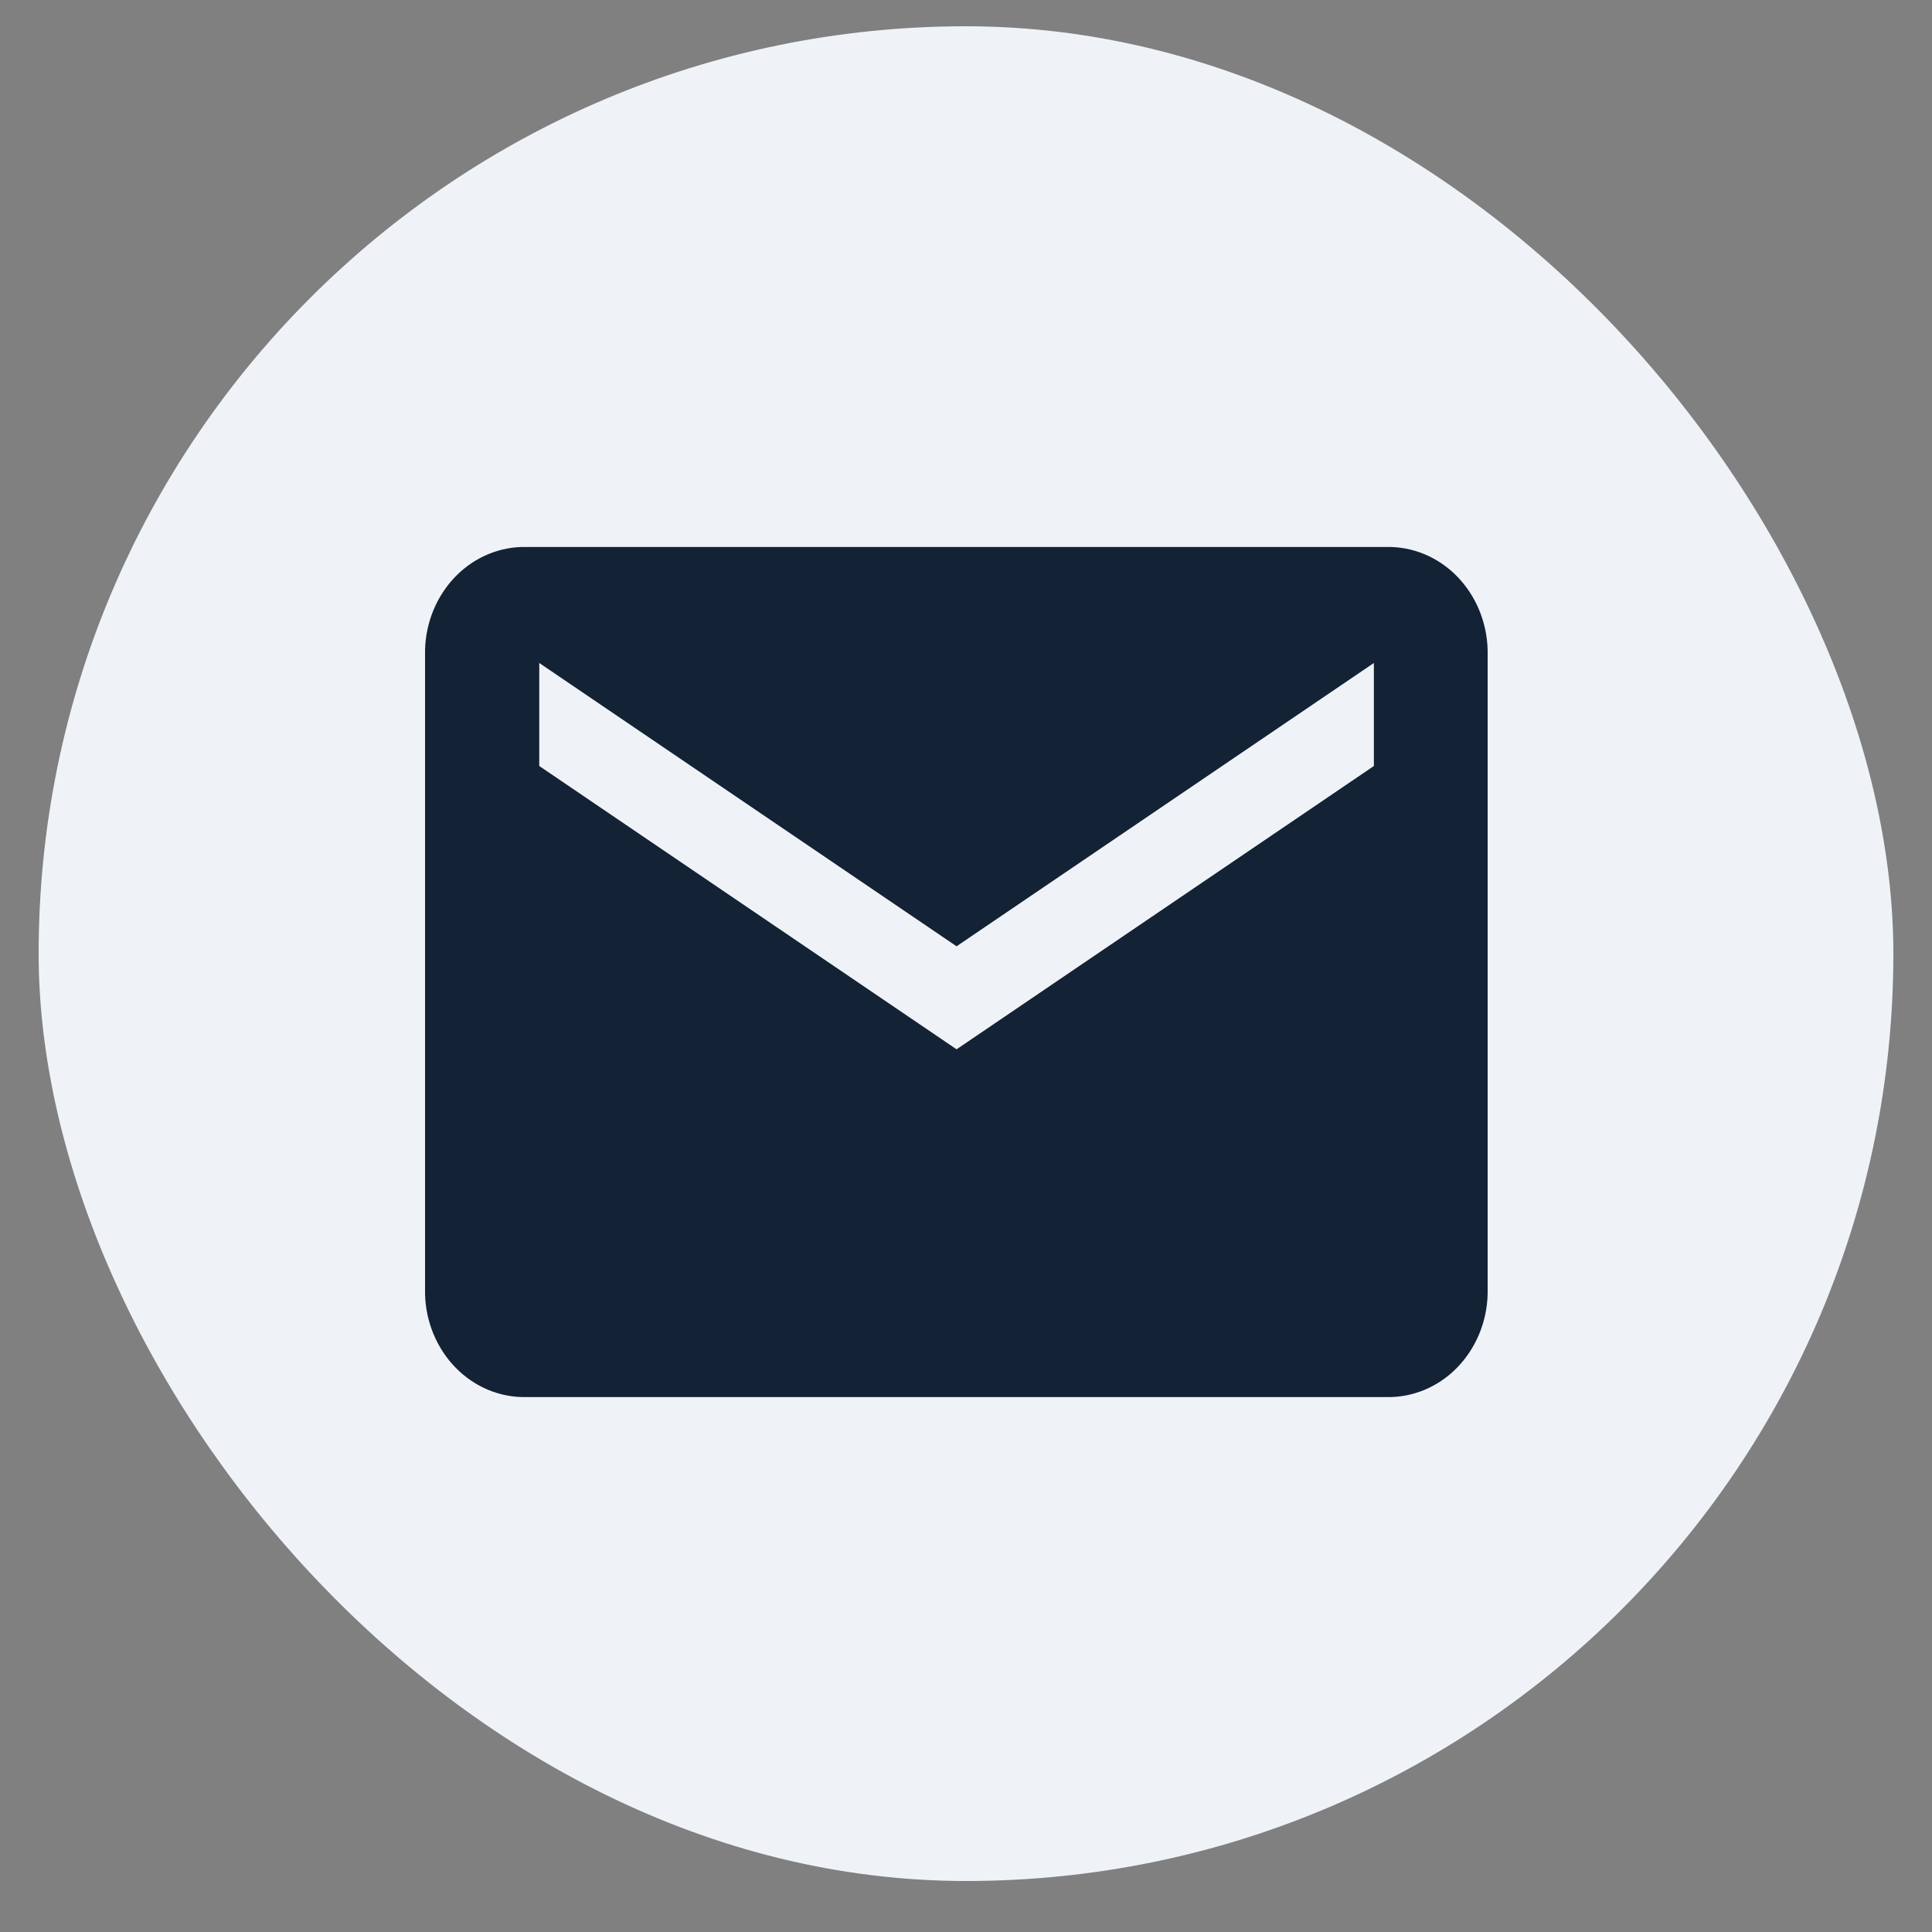
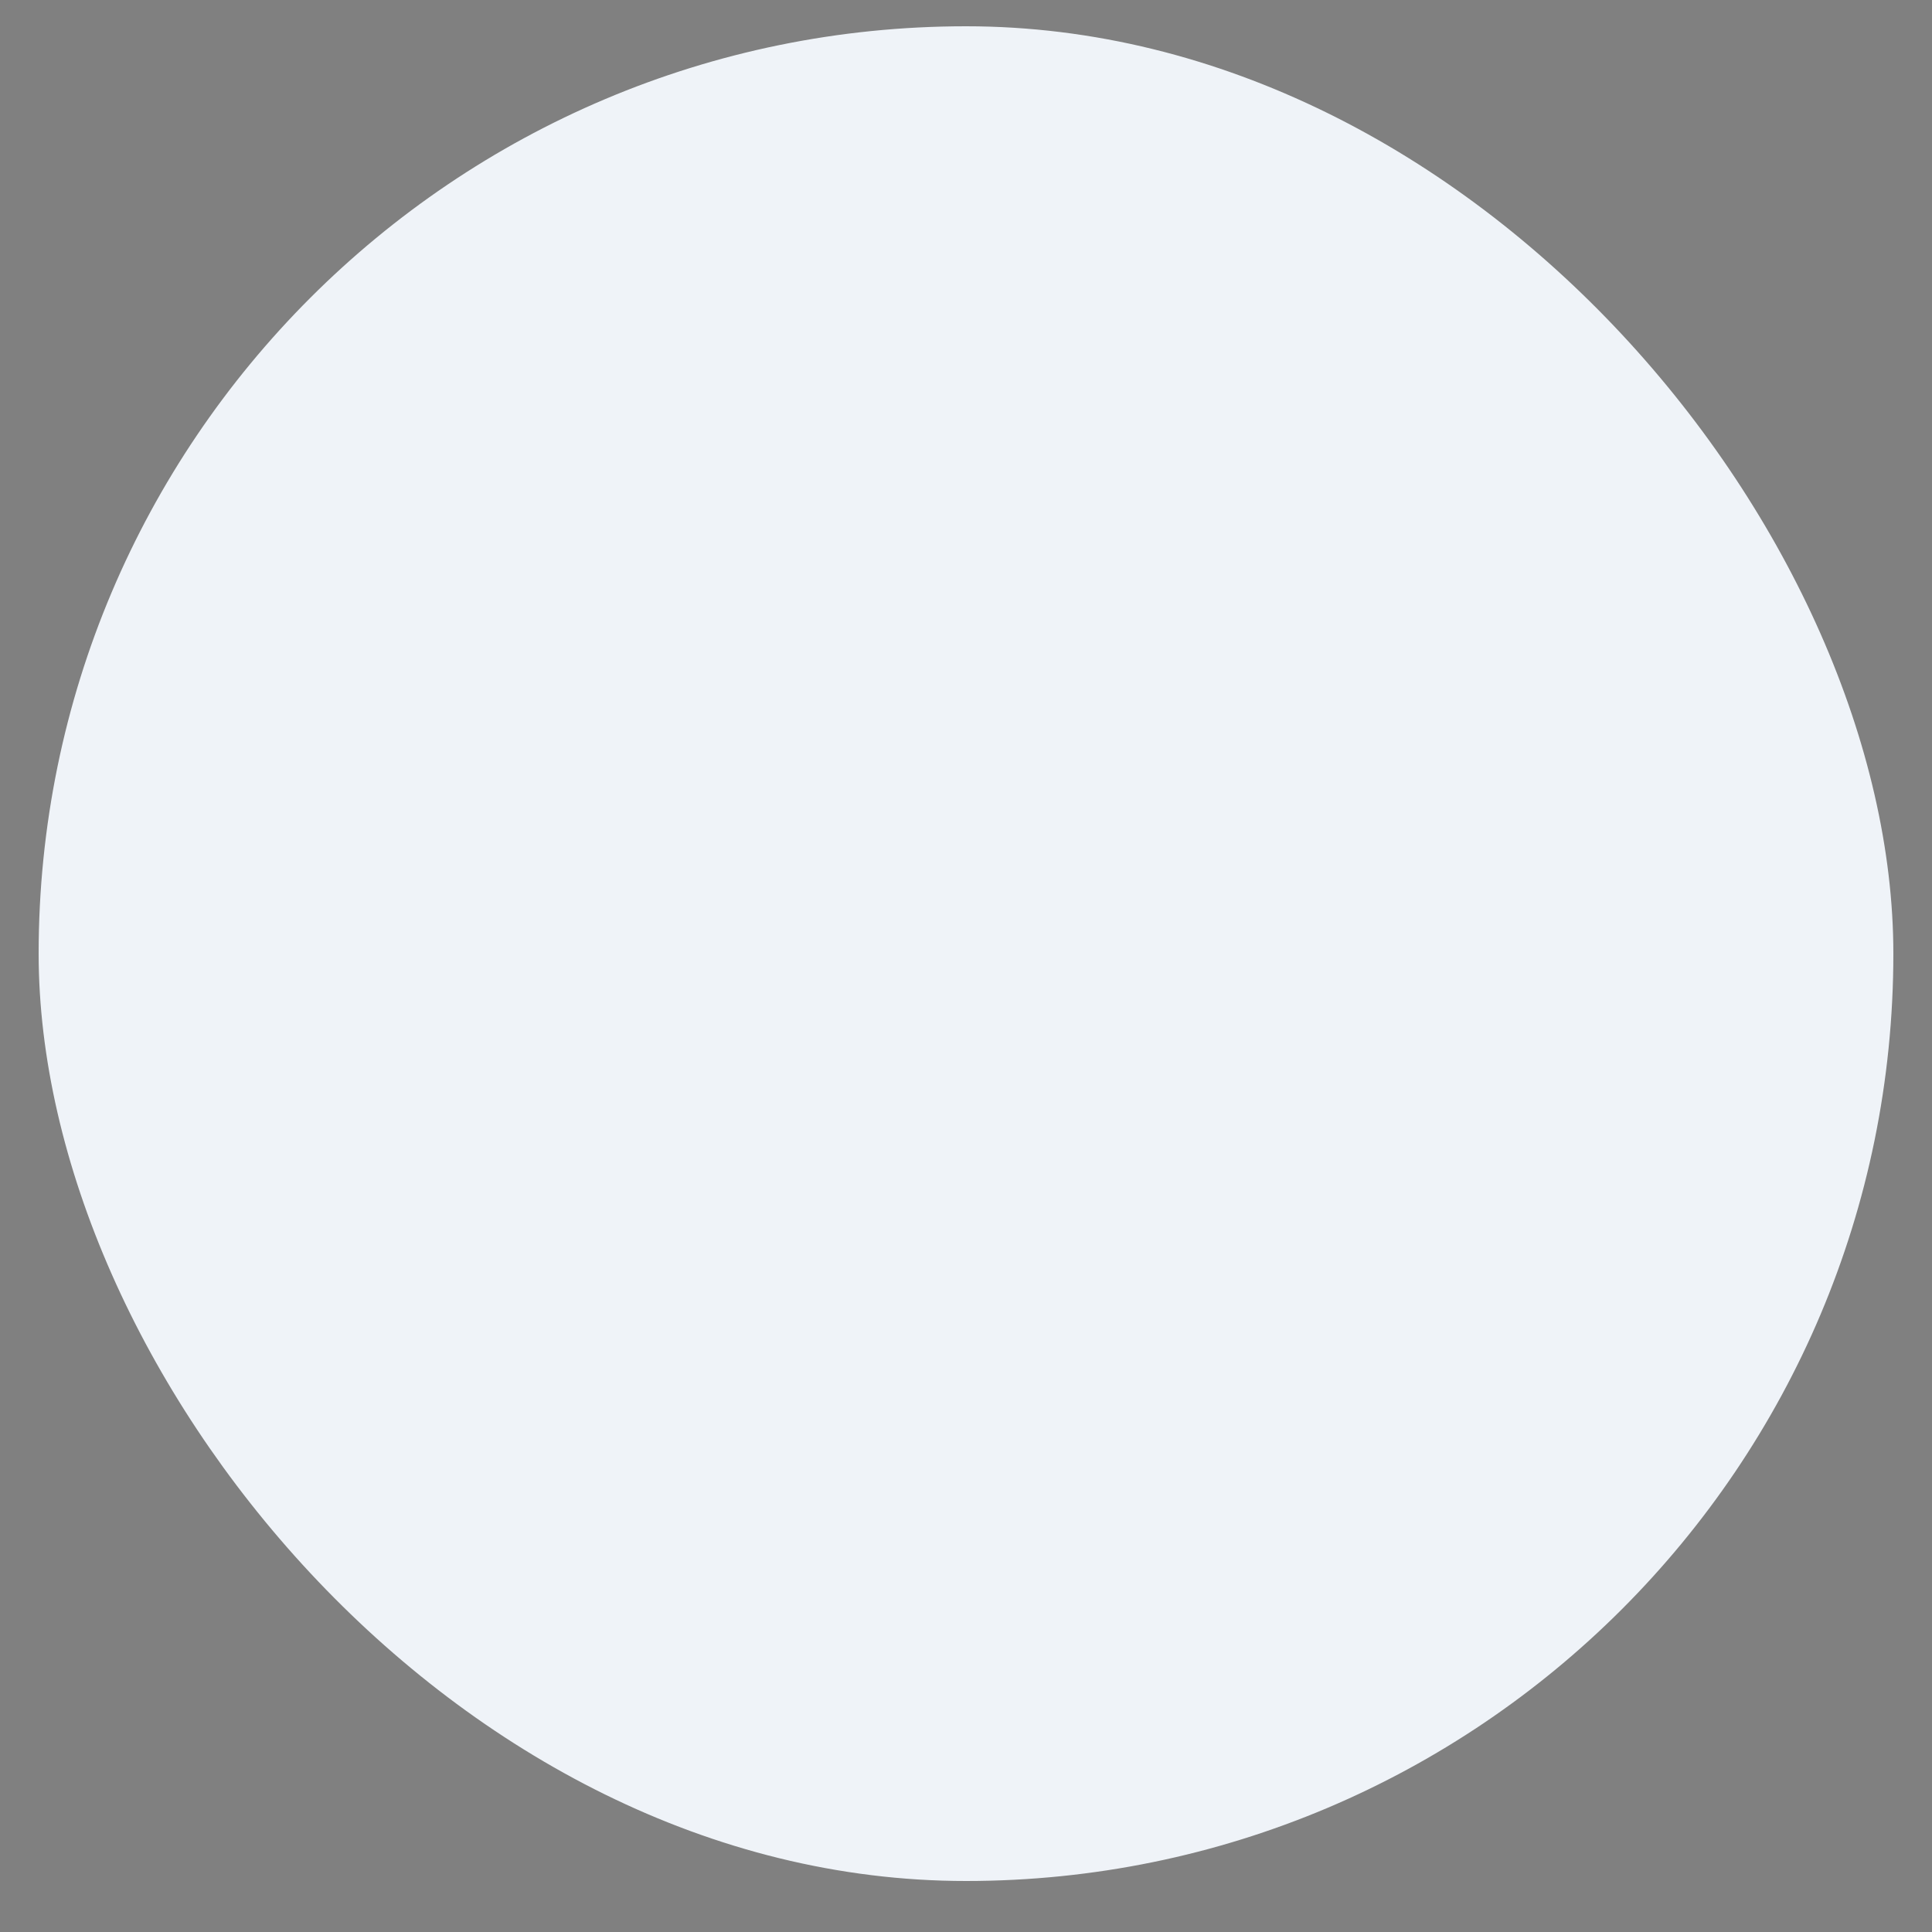
<svg xmlns="http://www.w3.org/2000/svg" width="25" height="25" viewBox="0 0 25 25" fill="none">
  <rect x="0" y="0" width="25" height="25" fill="#808080" stroke="none" />
  <rect x="0.5" y="0.34" width="24" height="24" rx="12" fill="#EFF3F8" />
-   <path d="M17.942 7.078H6.808C6.47 7.071 6.142 7.207 5.897 7.457C5.652 7.707 5.509 8.05 5.5 8.412V16.745C5.509 17.106 5.652 17.449 5.897 17.699C6.142 17.949 6.47 18.085 6.808 18.078H17.942C18.28 18.085 18.608 17.949 18.853 17.699C19.098 17.449 19.241 17.106 19.25 16.745V8.412C19.241 8.05 19.098 7.707 18.853 7.457C18.608 7.207 18.28 7.071 17.942 7.078ZM17.778 9.912L12.378 13.578L6.978 9.912V8.579L12.378 12.245L17.778 8.579V9.912Z" fill="#132234" />
</svg>